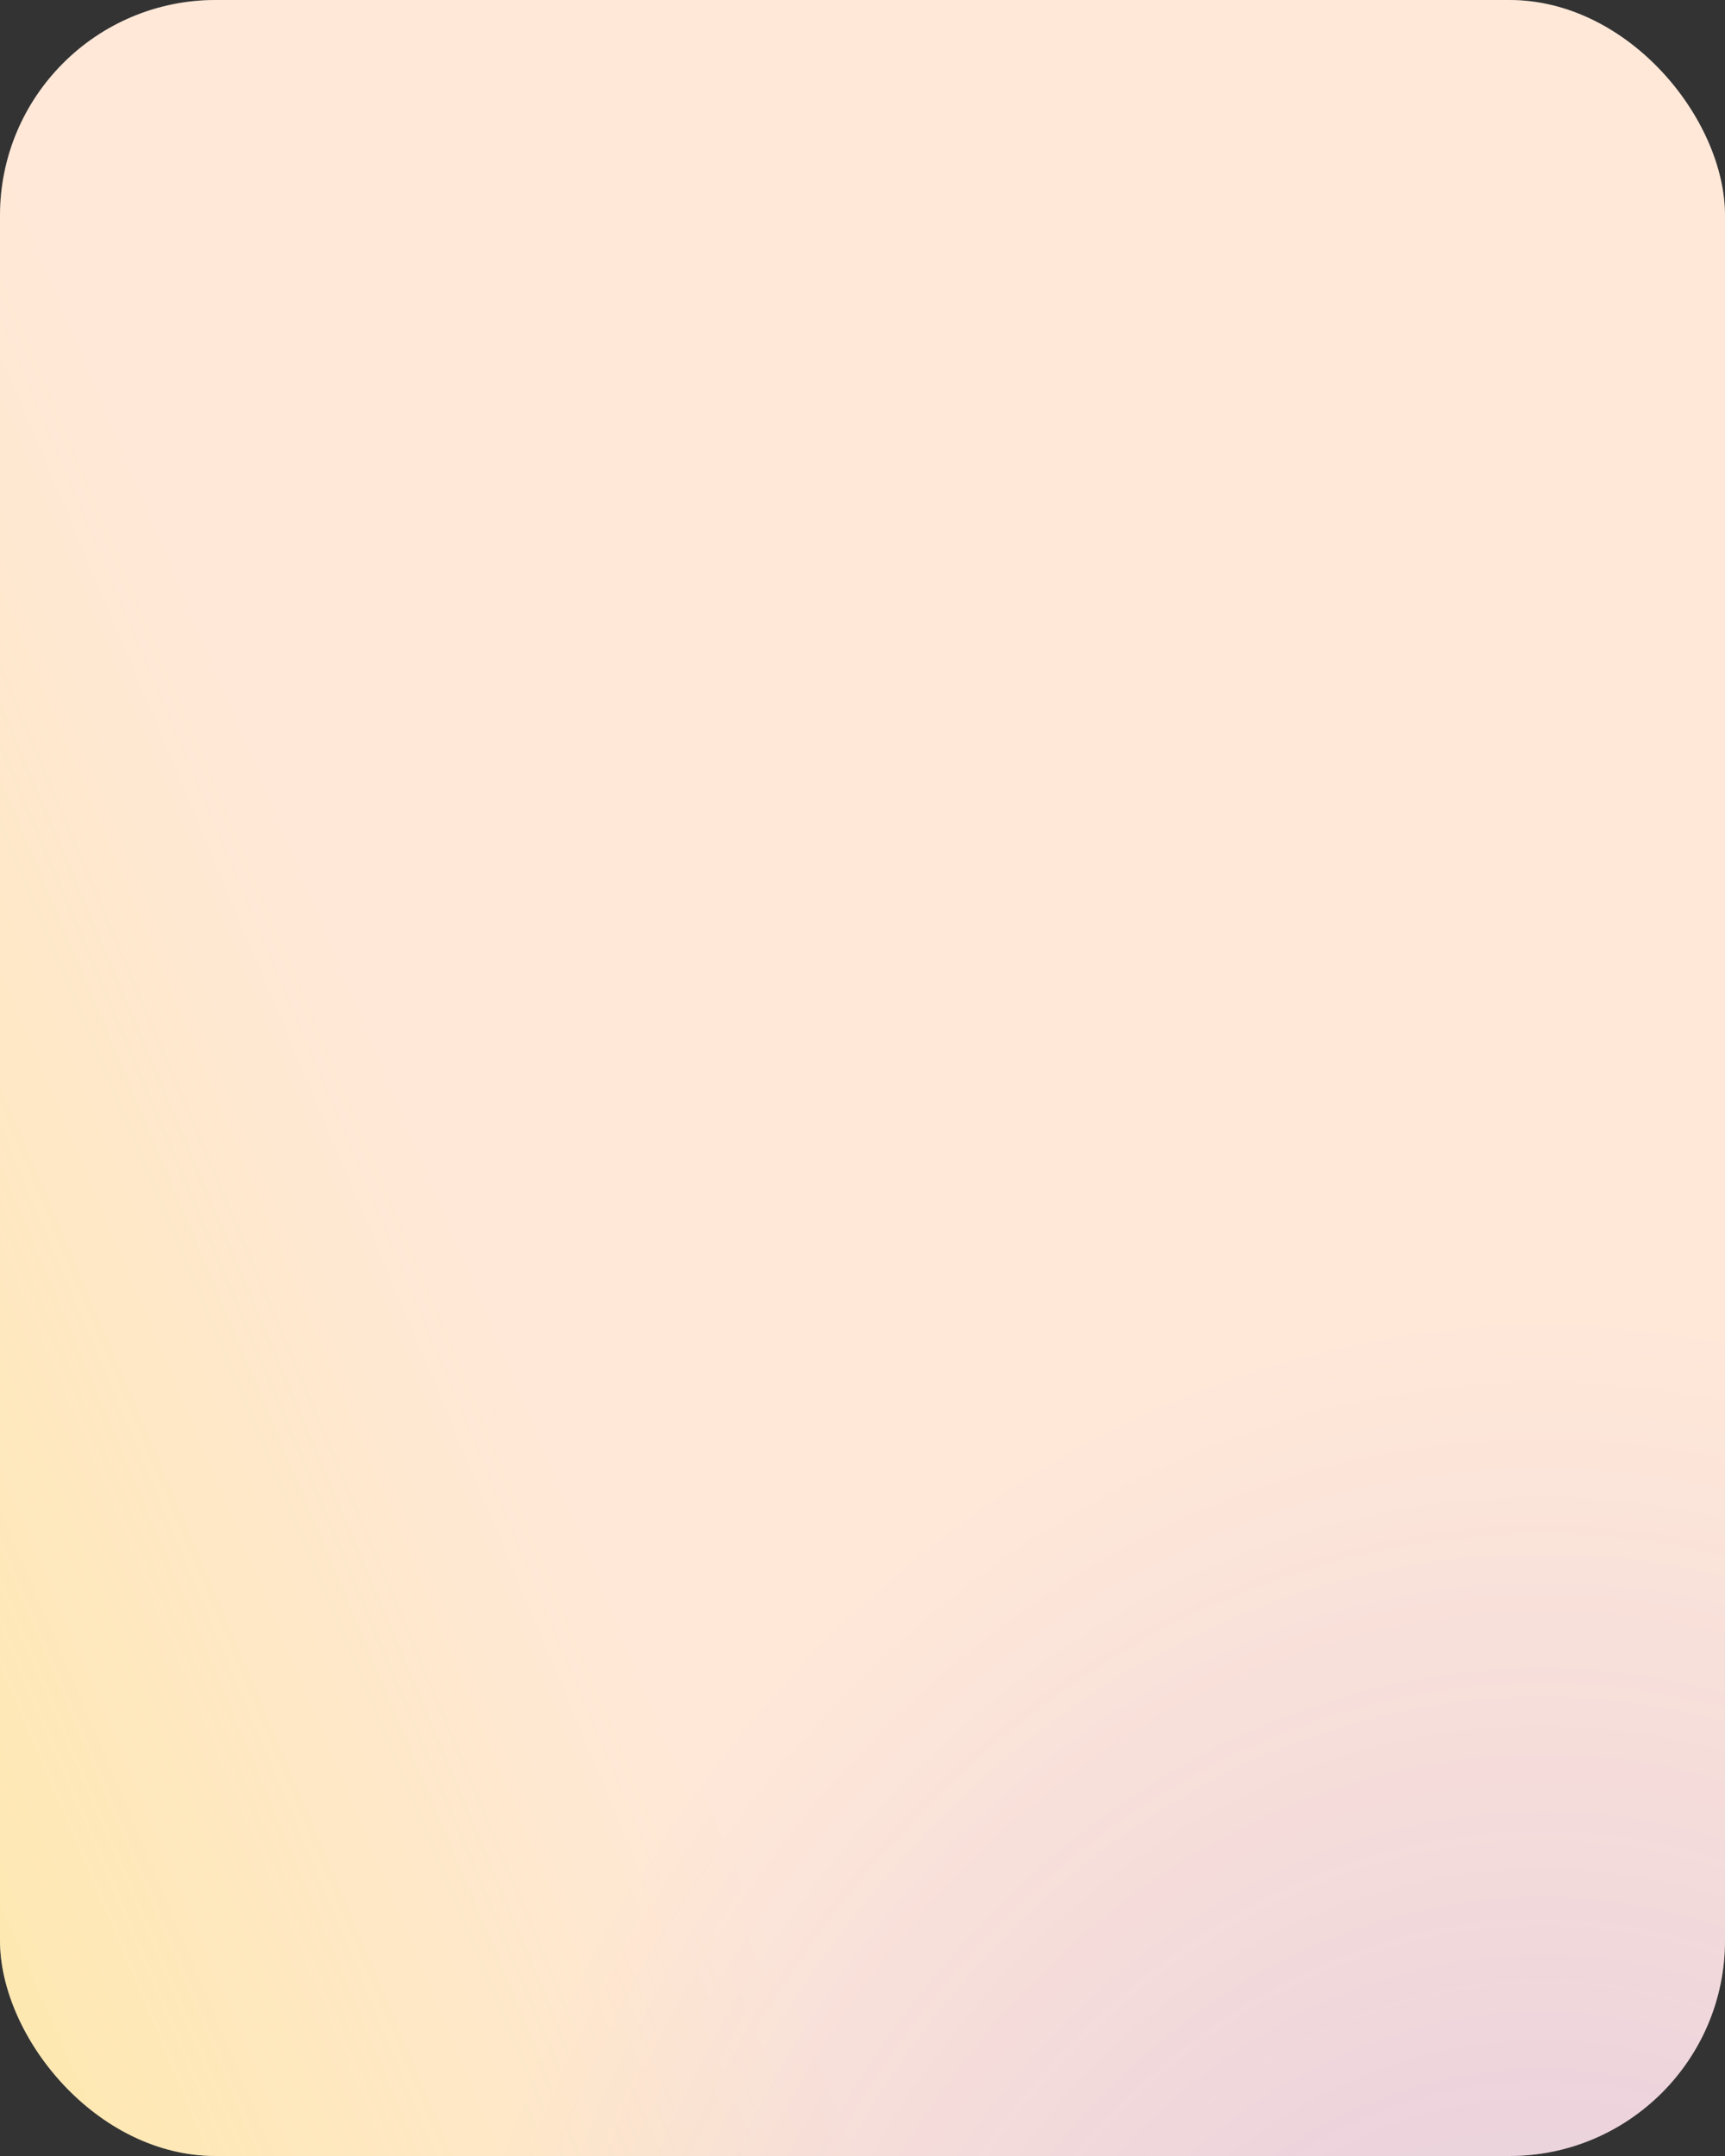
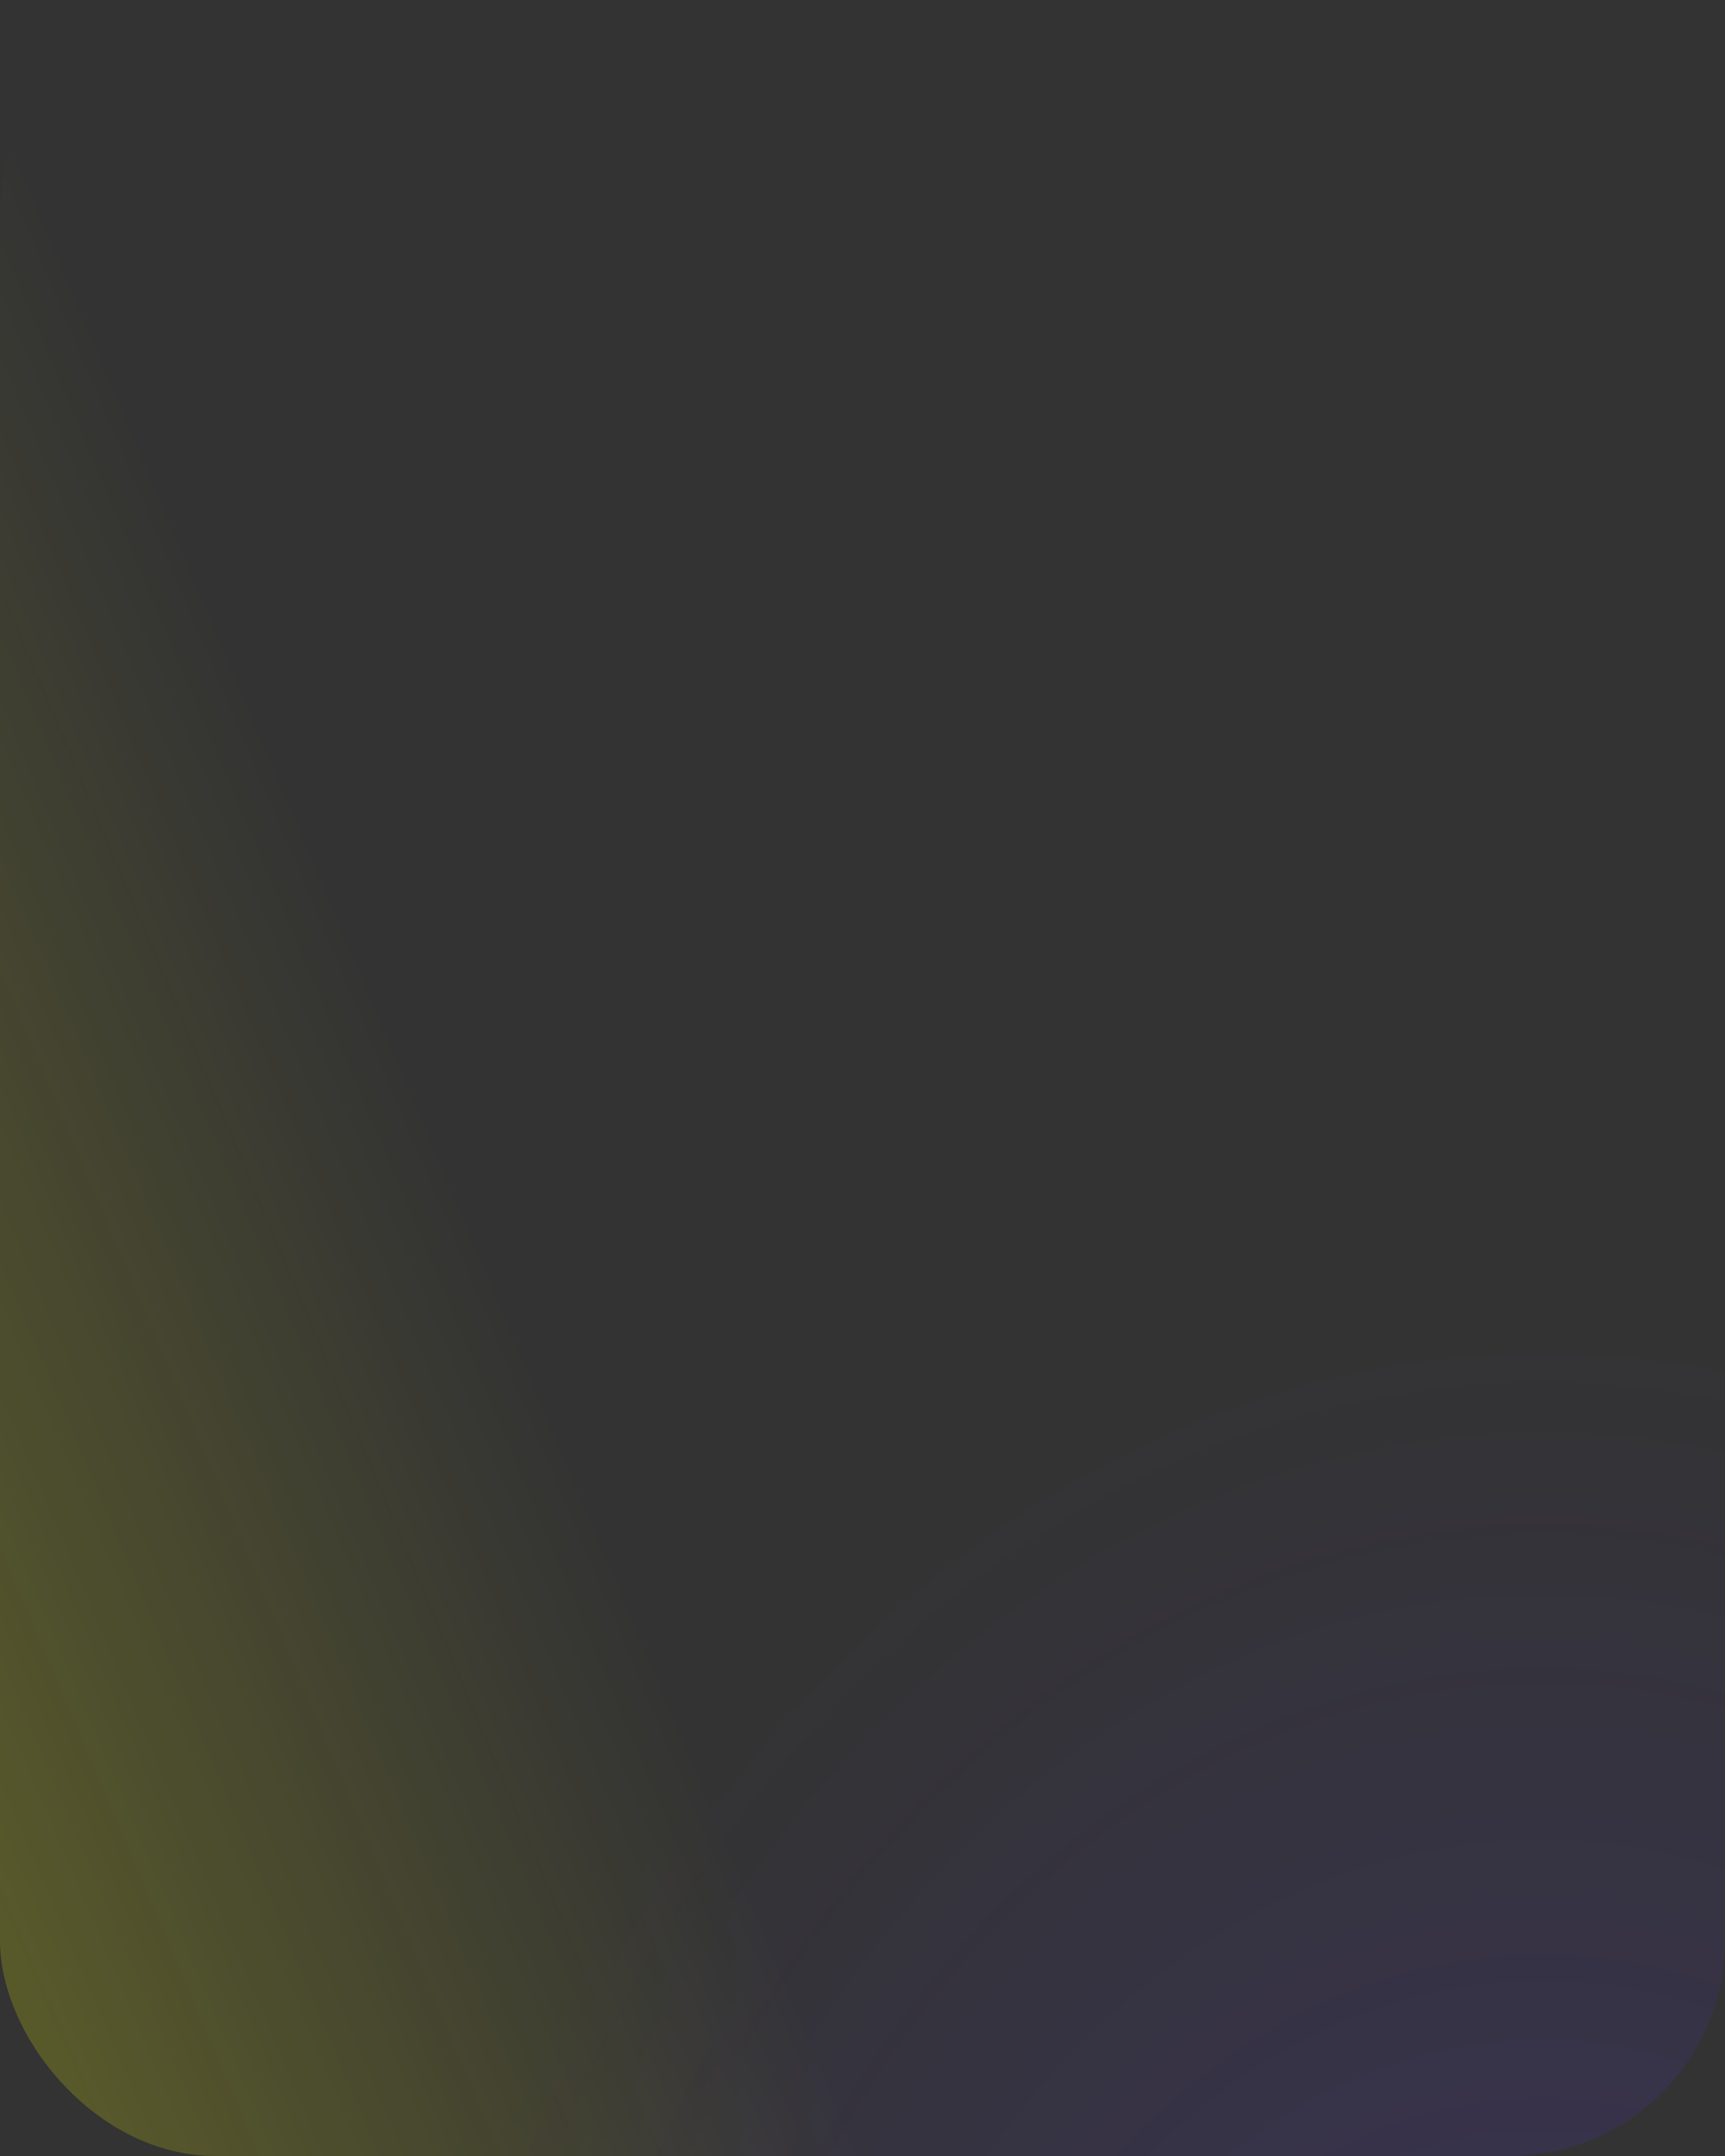
<svg xmlns="http://www.w3.org/2000/svg" width="400" height="500" viewBox="0 0 400 500" fill="none">
  <rect x="0" y="0" width="400" height="500" fill="#333333" stroke="none" />
-   <rect width="400" height="500" rx="50" fill="white" />
  <rect width="400" height="500" rx="50" fill="url(#paint0_radial_2732_1506)" fill-opacity="0.2" />
-   <rect width="400" height="500" rx="50" fill="#FF8F3E" fill-opacity="0.2" />
  <rect width="400" height="500" rx="50" fill="url(#paint1_radial_2732_1506)" fill-opacity="0.2" />
  <defs>
    <radialGradient id="paint0_radial_2732_1506" cx="0" cy="0" r="1" gradientUnits="userSpaceOnUse" gradientTransform="translate(38 567.235) rotate(-22.54) scale(175.398 3884.91)">
      <stop stop-color="#FAFF00" />
      <stop offset="1" stop-color="#FAFF1D" stop-opacity="0" />
    </radialGradient>
    <radialGradient id="paint1_radial_2732_1506" cx="0" cy="0" r="1" gradientUnits="userSpaceOnUse" gradientTransform="translate(358.5 642.046) rotate(-90) scale(338.068 270.455)">
      <stop stop-color="#5A31FF" />
      <stop offset="1" stop-color="#5A31FF" stop-opacity="0" />
    </radialGradient>
  </defs>
</svg>